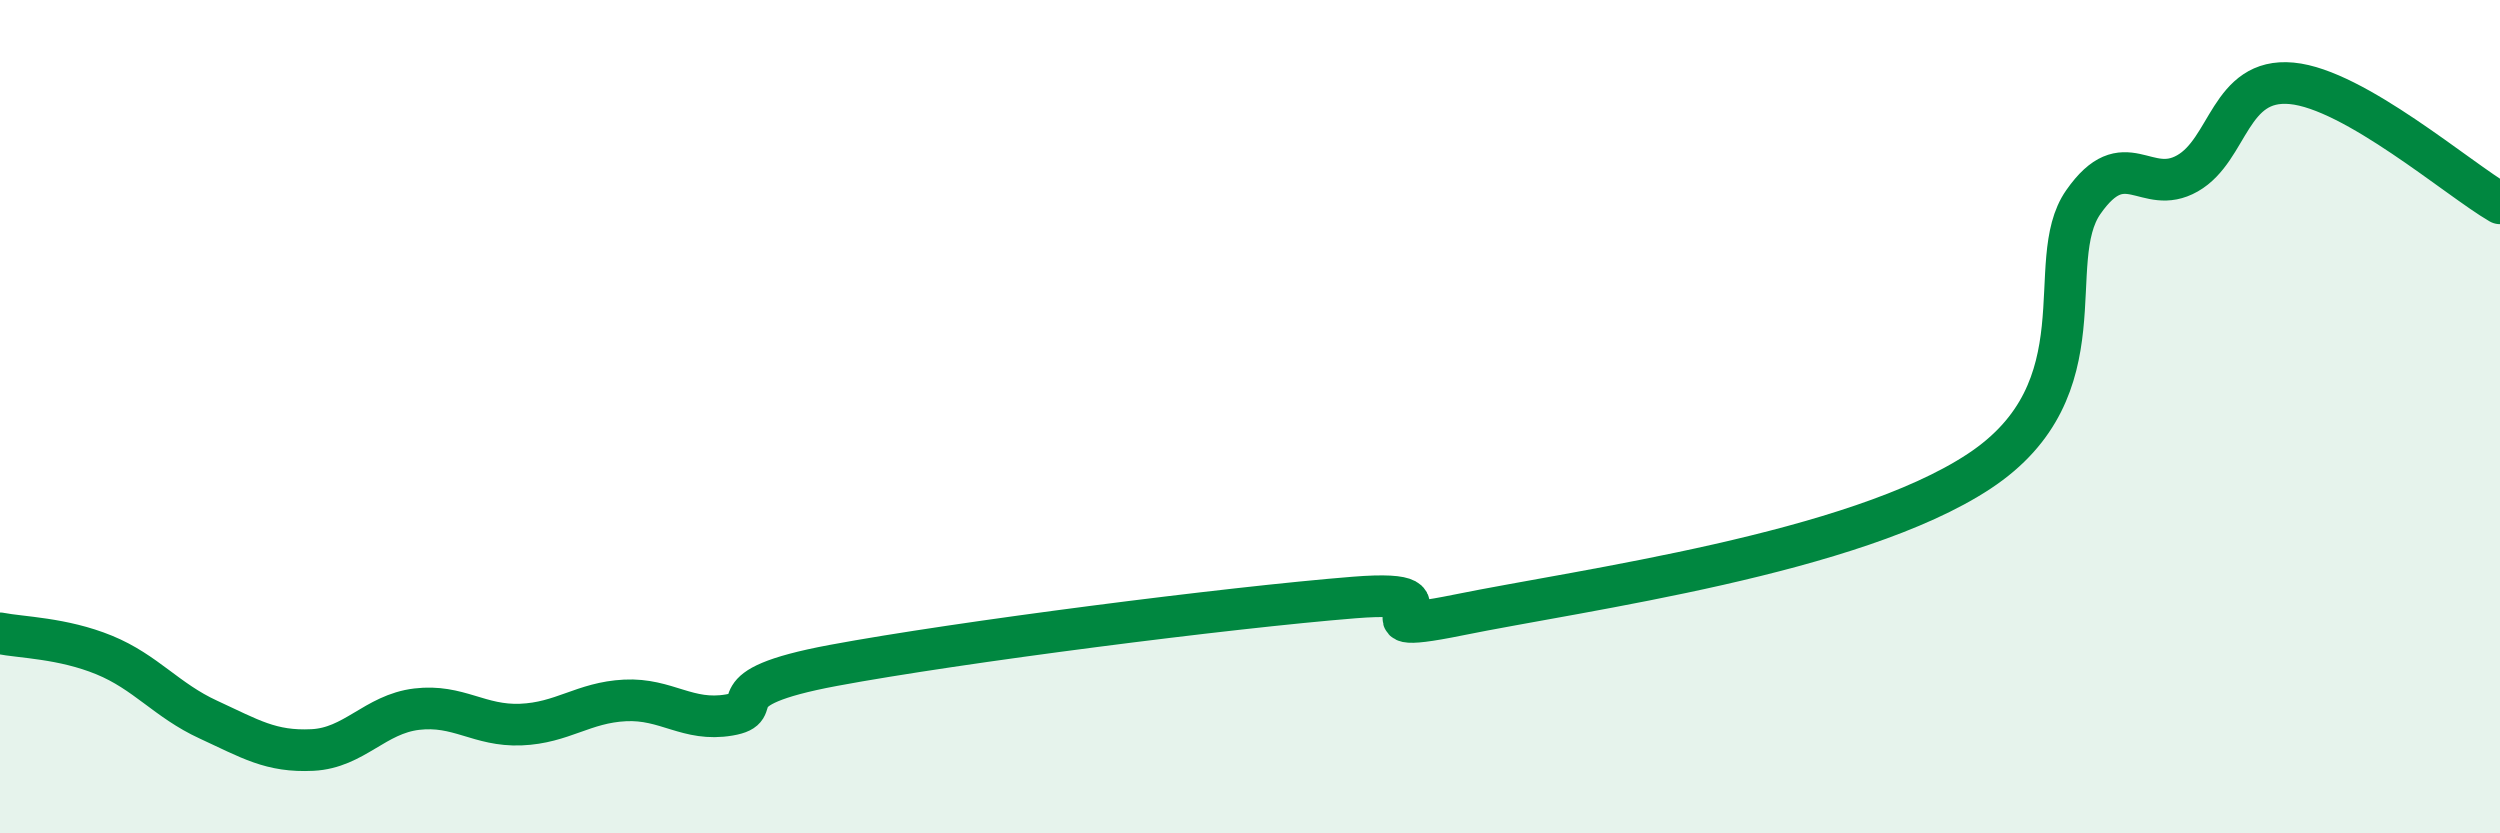
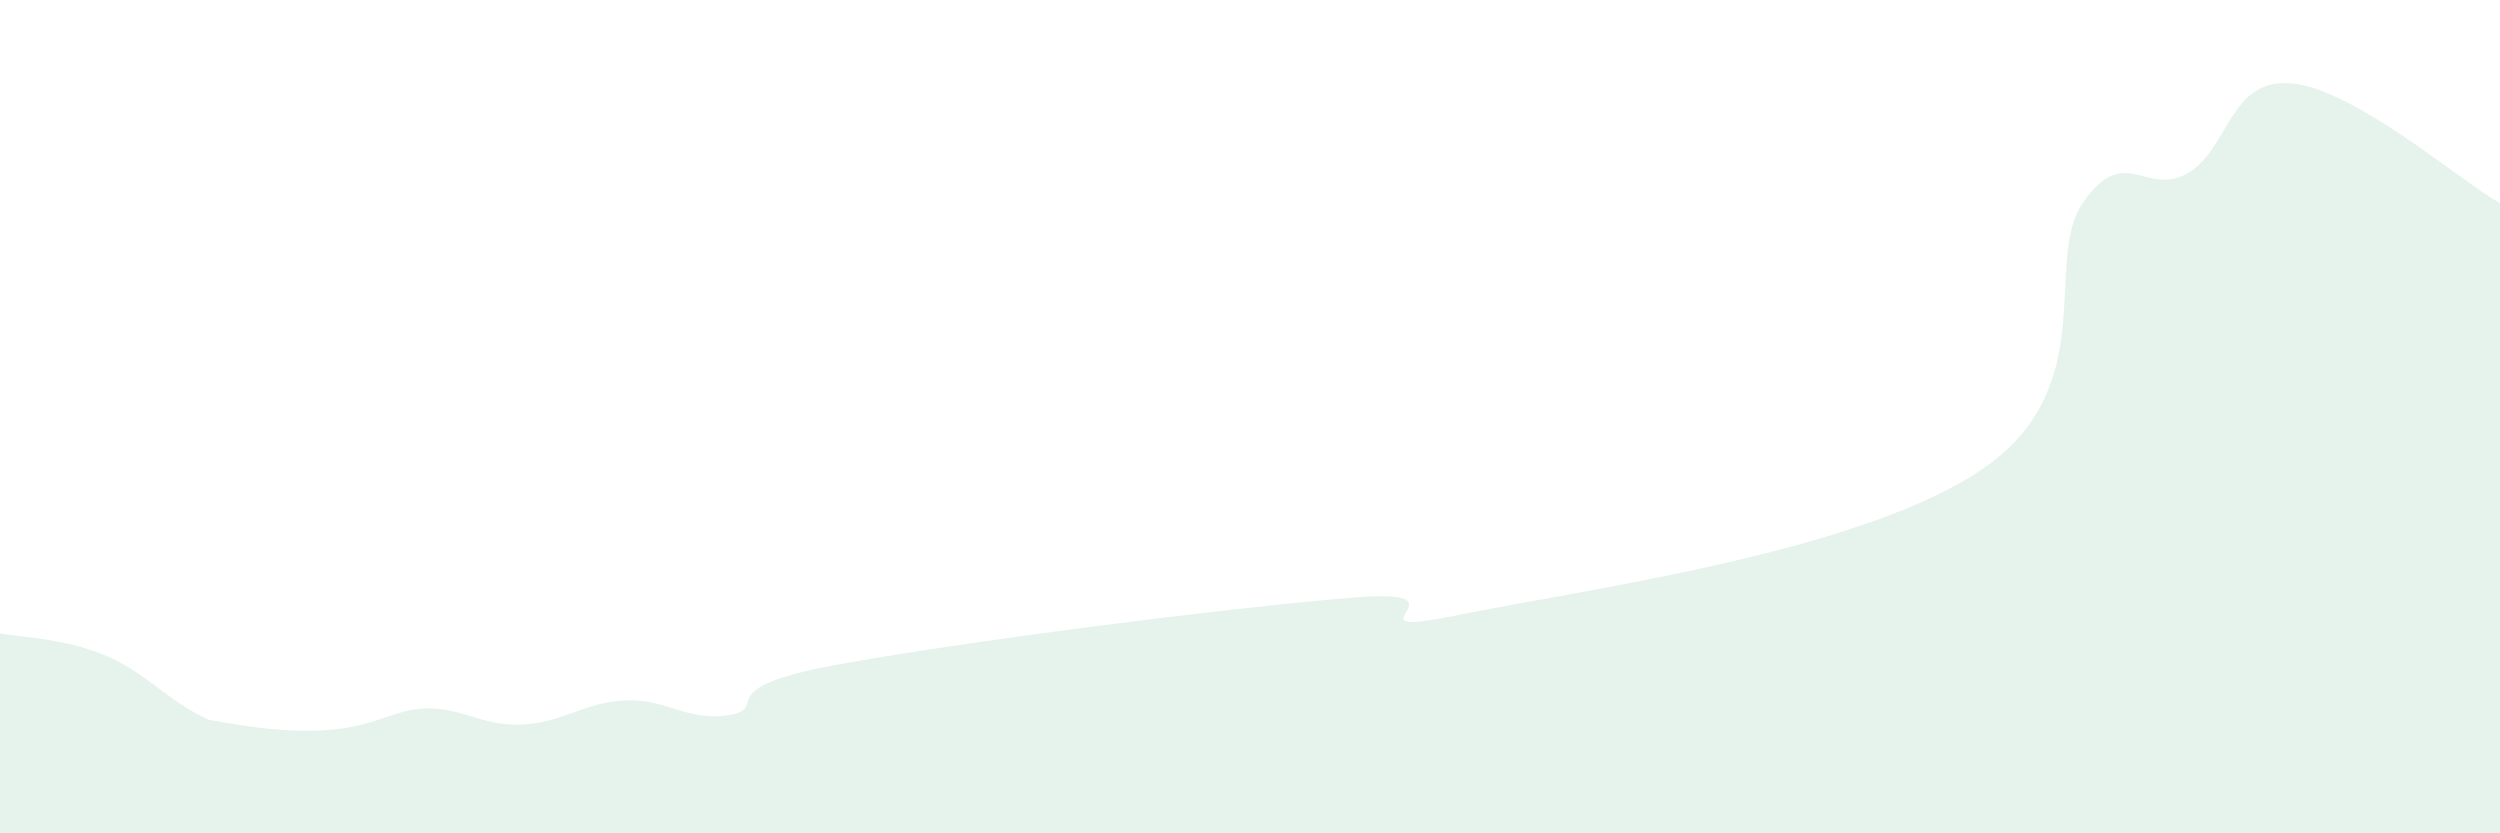
<svg xmlns="http://www.w3.org/2000/svg" width="60" height="20" viewBox="0 0 60 20">
-   <path d="M 0,15.2 C 0.5,15.3 1.5,15.31 2.5,15.72 C 3.5,16.13 4,16.81 5,17.27 C 6,17.73 6.5,18.05 7.5,18 C 8.5,17.95 9,17.14 10,17.02 C 11,16.9 11.5,17.43 12.5,17.39 C 13.5,17.35 14,16.86 15,16.81 C 16,16.76 16.5,17.33 17.5,17.16 C 18.5,16.99 17,16.53 20,15.97 C 23,15.41 29.5,14.58 32.5,14.34 C 35.5,14.1 32,15.37 35,14.76 C 38,14.15 44.5,13.29 47.5,11.31 C 50.5,9.33 49,6.28 50,4.85 C 51,3.42 51.5,4.73 52.5,4.16 C 53.5,3.59 53.5,1.86 55,2 C 56.5,2.14 59,4.3 60,4.88L60 20L0 20Z" fill="#008740" opacity="0.1" stroke-linecap="round" stroke-linejoin="round" />
-   <path d="M 0,15.2 C 0.5,15.3 1.5,15.31 2.5,15.72 C 3.5,16.13 4,16.81 5,17.27 C 6,17.73 6.5,18.05 7.5,18 C 8.5,17.95 9,17.14 10,17.02 C 11,16.9 11.5,17.43 12.5,17.39 C 13.5,17.35 14,16.86 15,16.81 C 16,16.76 16.5,17.33 17.5,17.16 C 18.5,16.99 17,16.53 20,15.97 C 23,15.41 29.5,14.58 32.5,14.34 C 35.5,14.1 32,15.37 35,14.76 C 38,14.15 44.5,13.29 47.5,11.31 C 50.5,9.33 49,6.28 50,4.85 C 51,3.42 51.5,4.73 52.5,4.16 C 53.5,3.59 53.5,1.86 55,2 C 56.5,2.14 59,4.3 60,4.88" stroke="#008740" stroke-width="1" fill="none" stroke-linecap="round" stroke-linejoin="round" />
+   <path d="M 0,15.2 C 0.5,15.3 1.5,15.31 2.5,15.72 C 3.5,16.13 4,16.81 5,17.27 C 8.5,17.95 9,17.14 10,17.02 C 11,16.9 11.5,17.43 12.5,17.39 C 13.5,17.35 14,16.86 15,16.81 C 16,16.76 16.5,17.33 17.5,17.16 C 18.5,16.99 17,16.53 20,15.97 C 23,15.41 29.5,14.58 32.5,14.34 C 35.5,14.1 32,15.37 35,14.76 C 38,14.15 44.5,13.29 47.5,11.31 C 50.5,9.33 49,6.28 50,4.85 C 51,3.42 51.5,4.73 52.5,4.16 C 53.5,3.59 53.5,1.86 55,2 C 56.5,2.14 59,4.3 60,4.88L60 20L0 20Z" fill="#008740" opacity="0.1" stroke-linecap="round" stroke-linejoin="round" />
</svg>